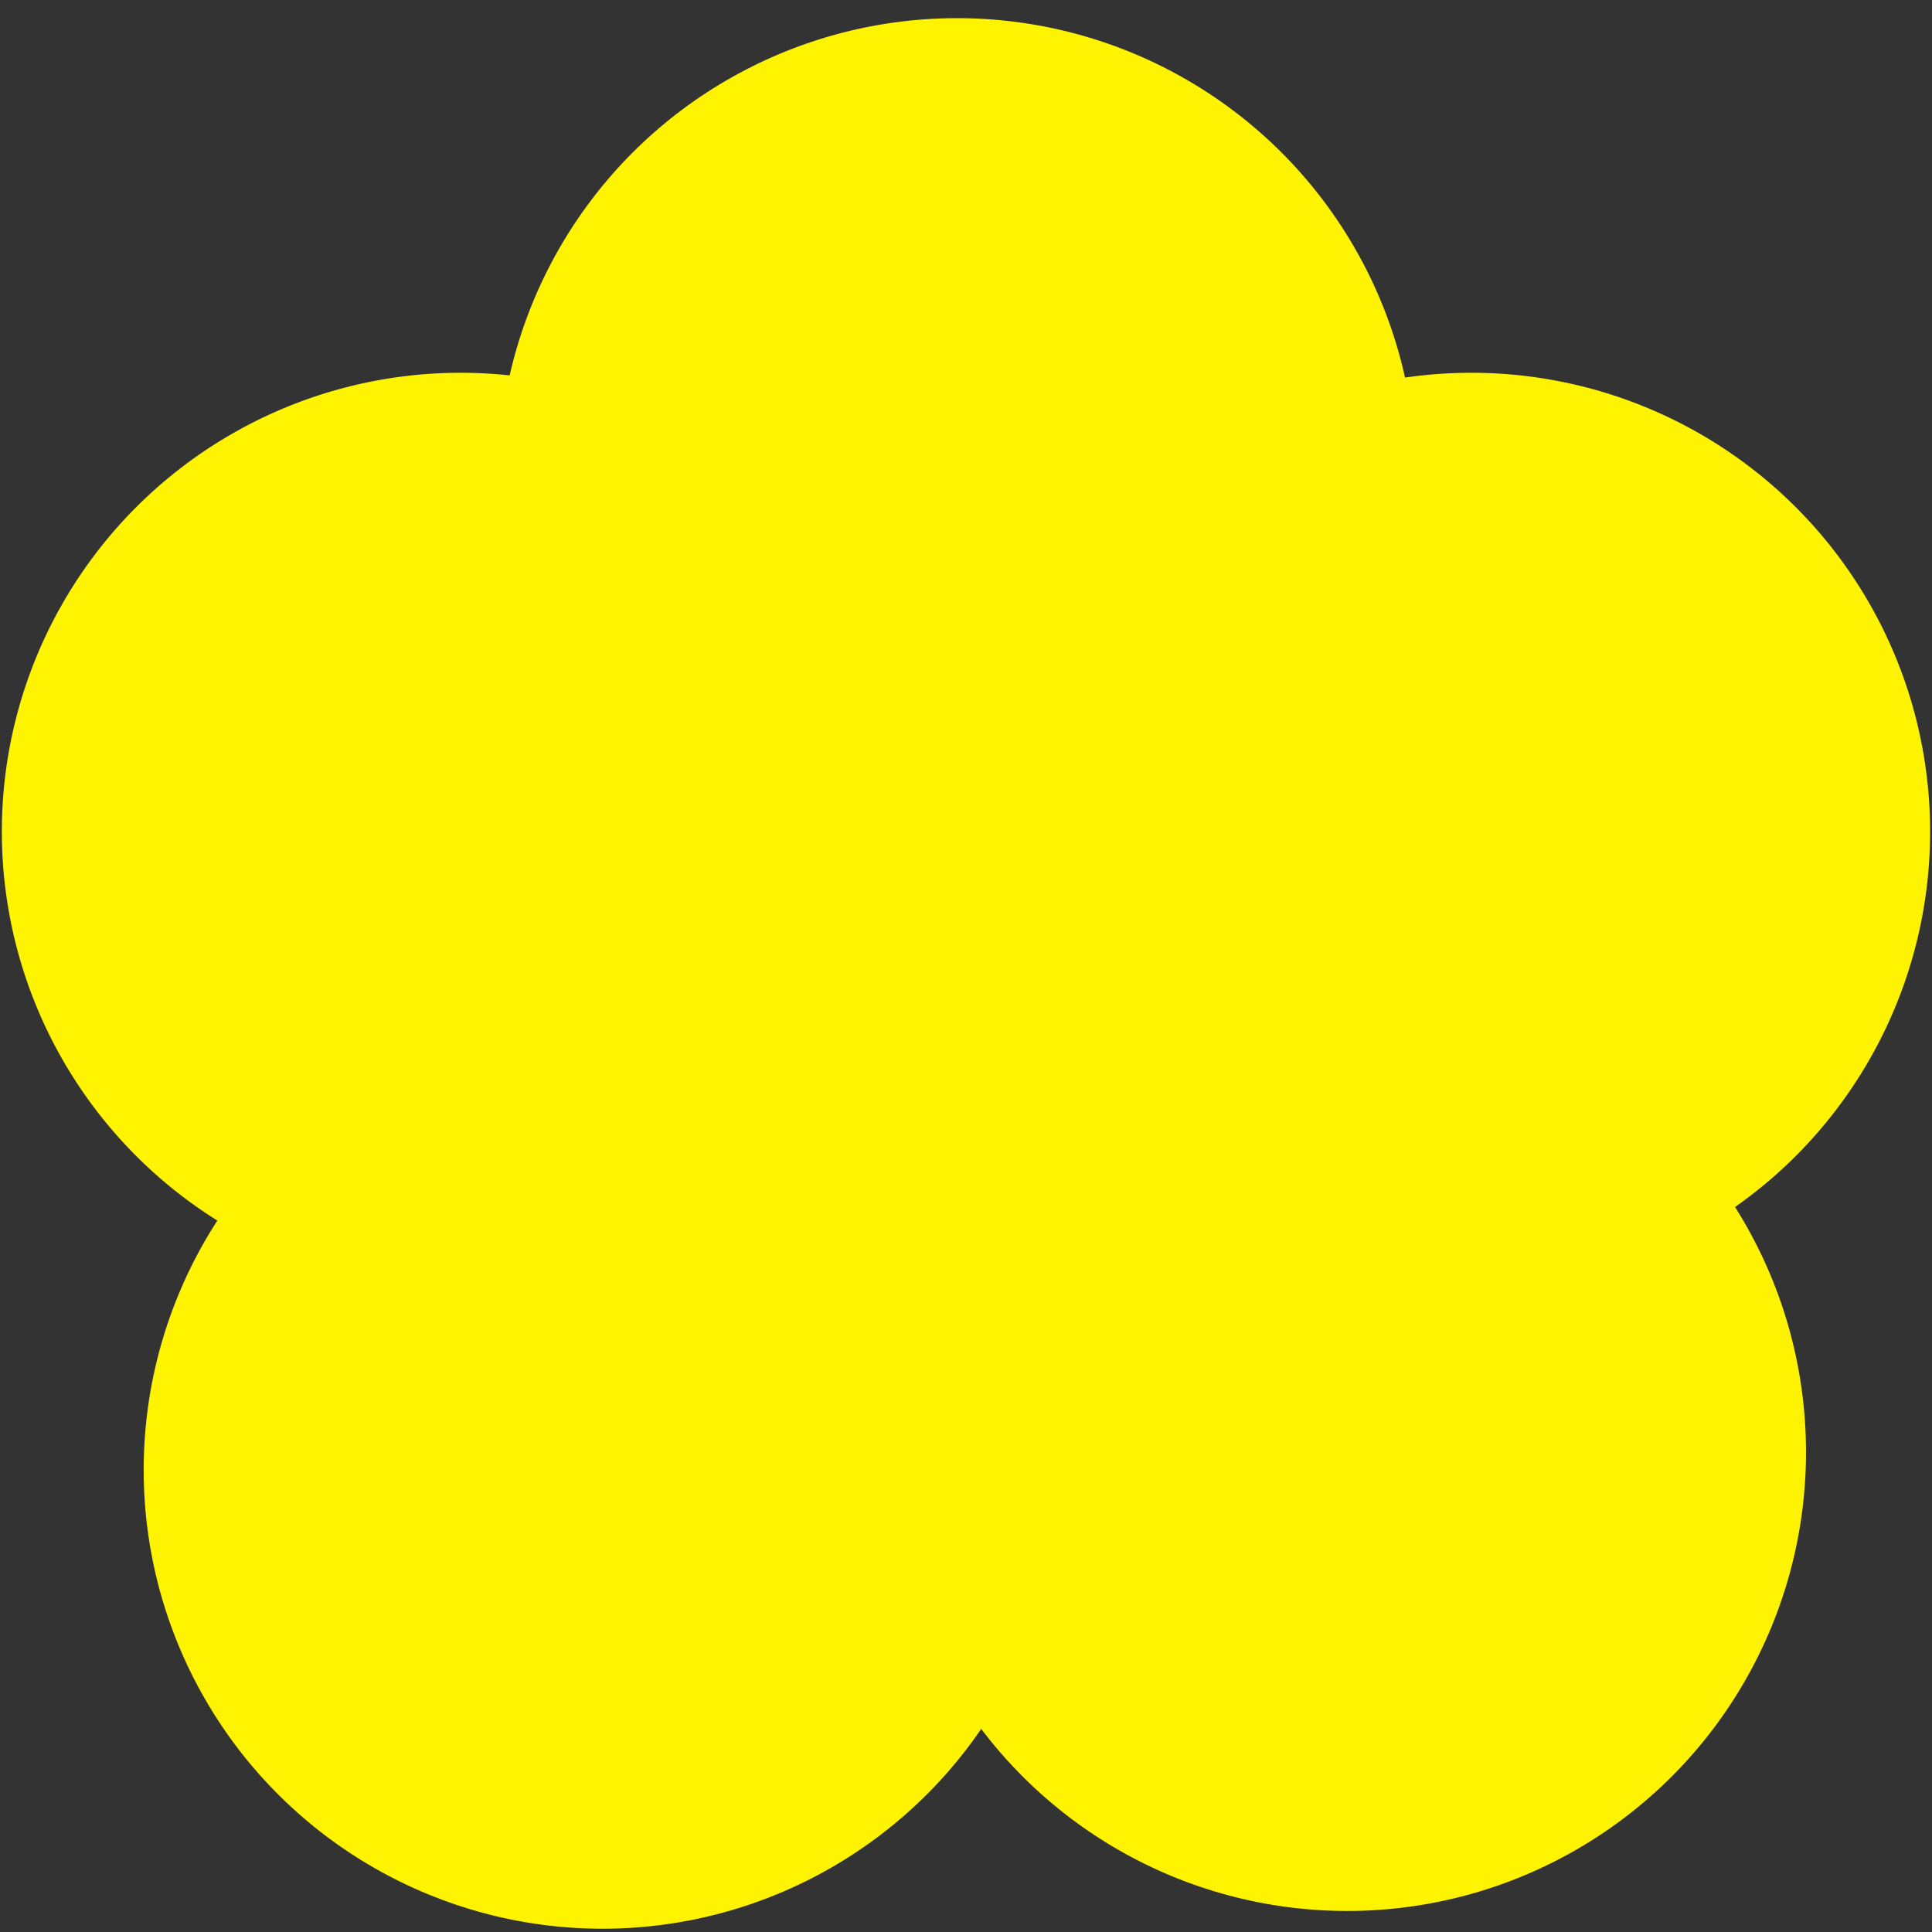
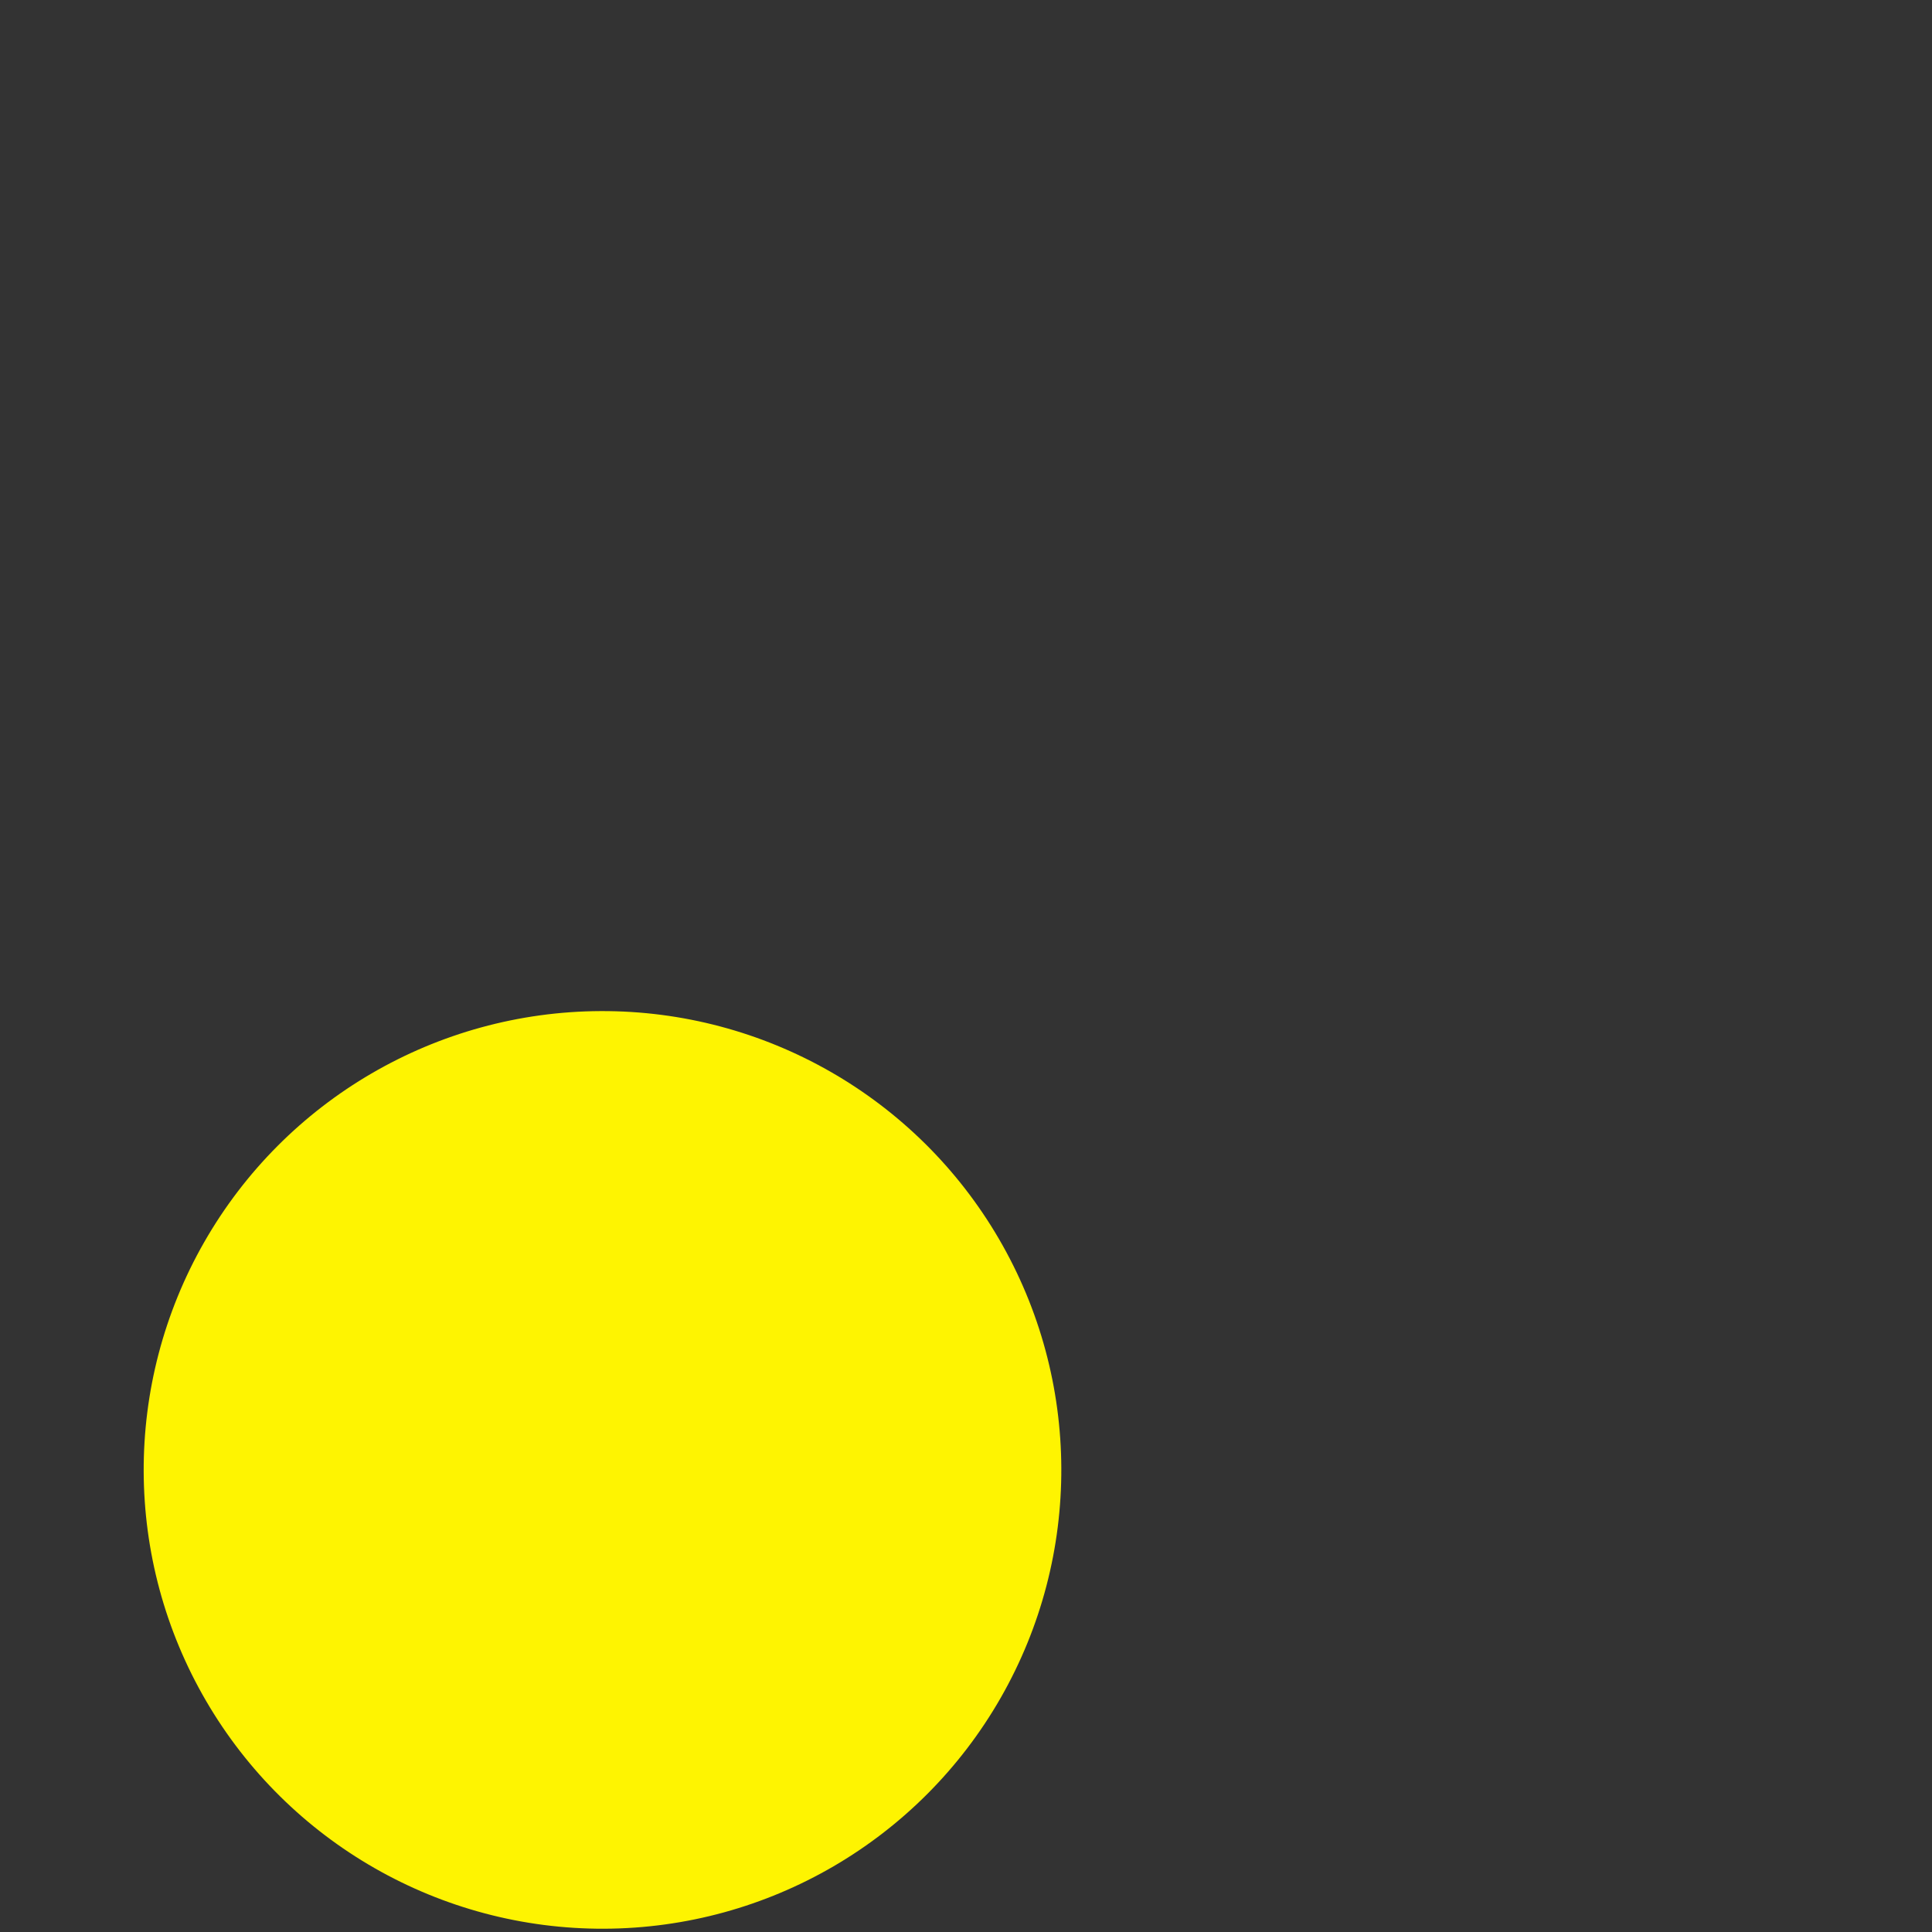
<svg xmlns="http://www.w3.org/2000/svg" width="114" height="114" viewBox="0 0 114 114" fill="none">
  <rect x="0" y="0" width="114" height="114" fill="#333333" stroke="none" />
-   <circle cx="27.073" cy="27.073" r="27.073" transform="matrix(0.004 1 1 -0.004 29.294 1.18)" fill="#FEF401" />
-   <circle cx="27.073" cy="27.073" r="27.073" transform="matrix(0.004 1 1 -0.004 0 22.104)" fill="#FEF401" />
-   <circle cx="27.073" cy="27.073" r="27.073" transform="matrix(0.004 1 1 -0.004 59.635 22.104)" fill="#FEF401" />
-   <circle cx="27.073" cy="27.073" r="27.073" transform="matrix(0.004 1 1 -0.004 29.294 33.613)" fill="#FEF401" />
-   <circle cx="27.073" cy="27.073" r="27.073" transform="matrix(0.004 1 1 -0.004 52.312 58.722)" fill="#FEF401" />
  <circle cx="27.073" cy="27.073" r="27.073" transform="matrix(0.004 1 1 -0.004 8.37 59.769)" fill="#FEF401" />
</svg>